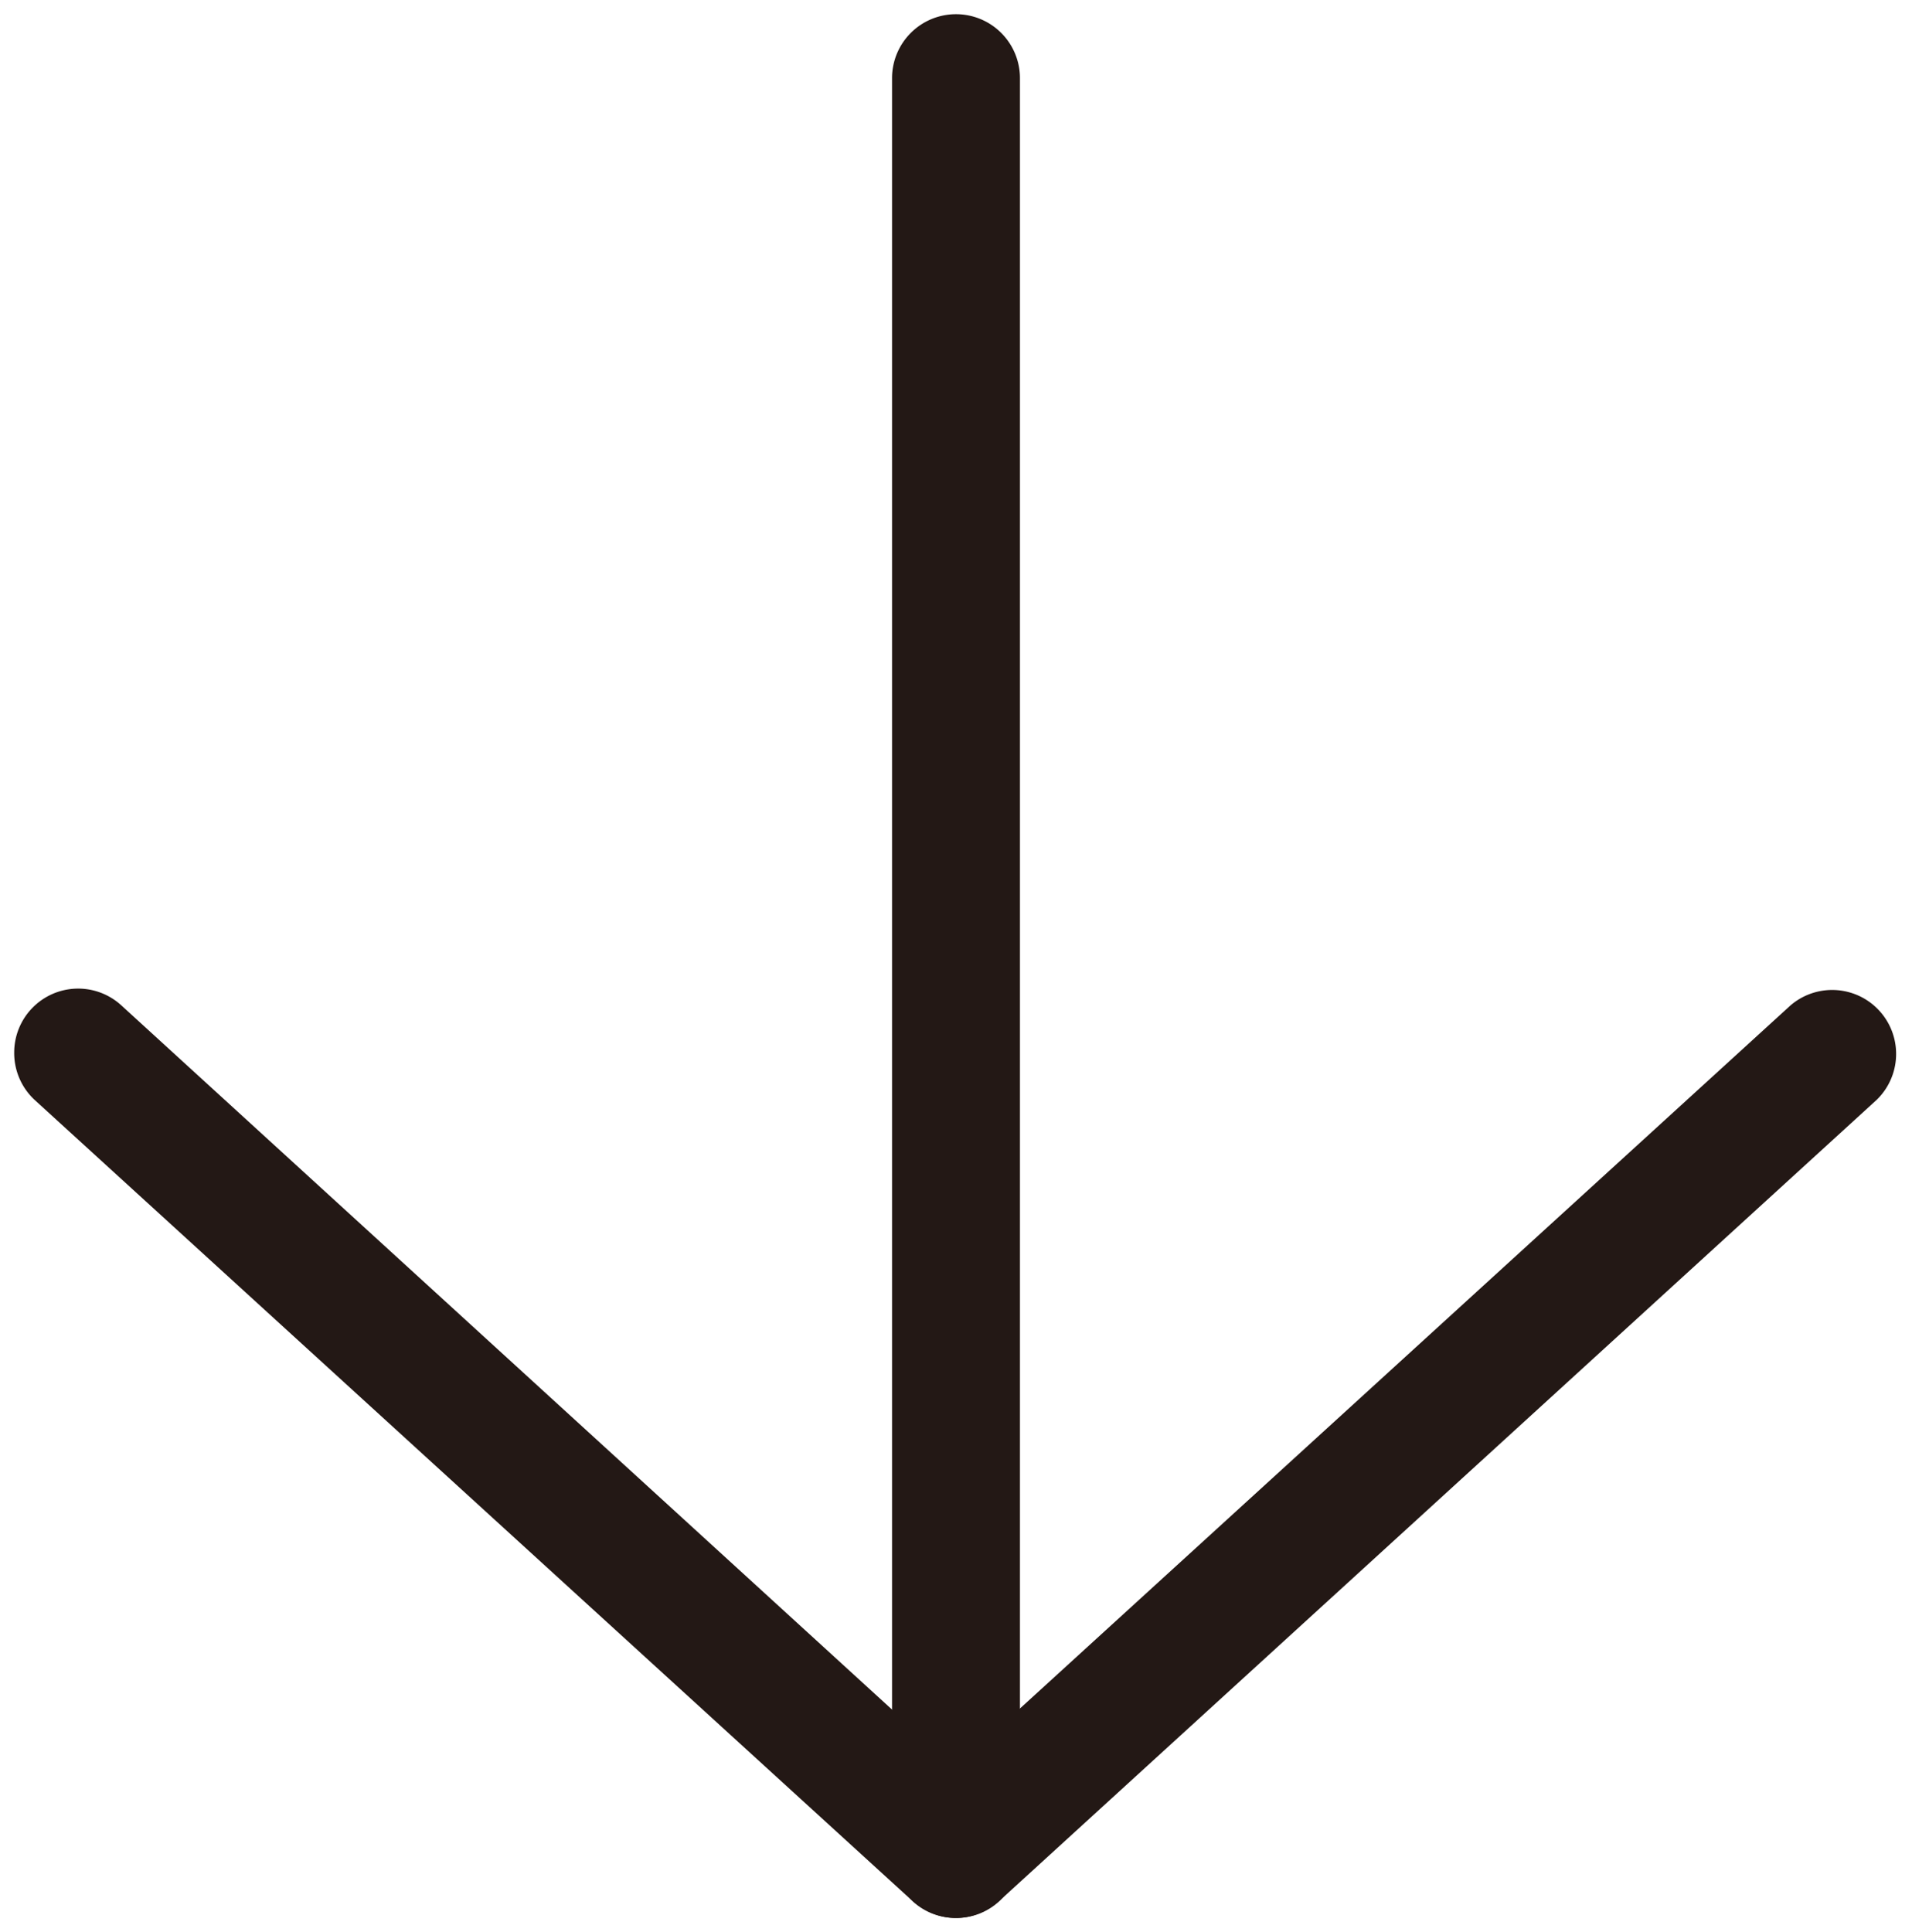
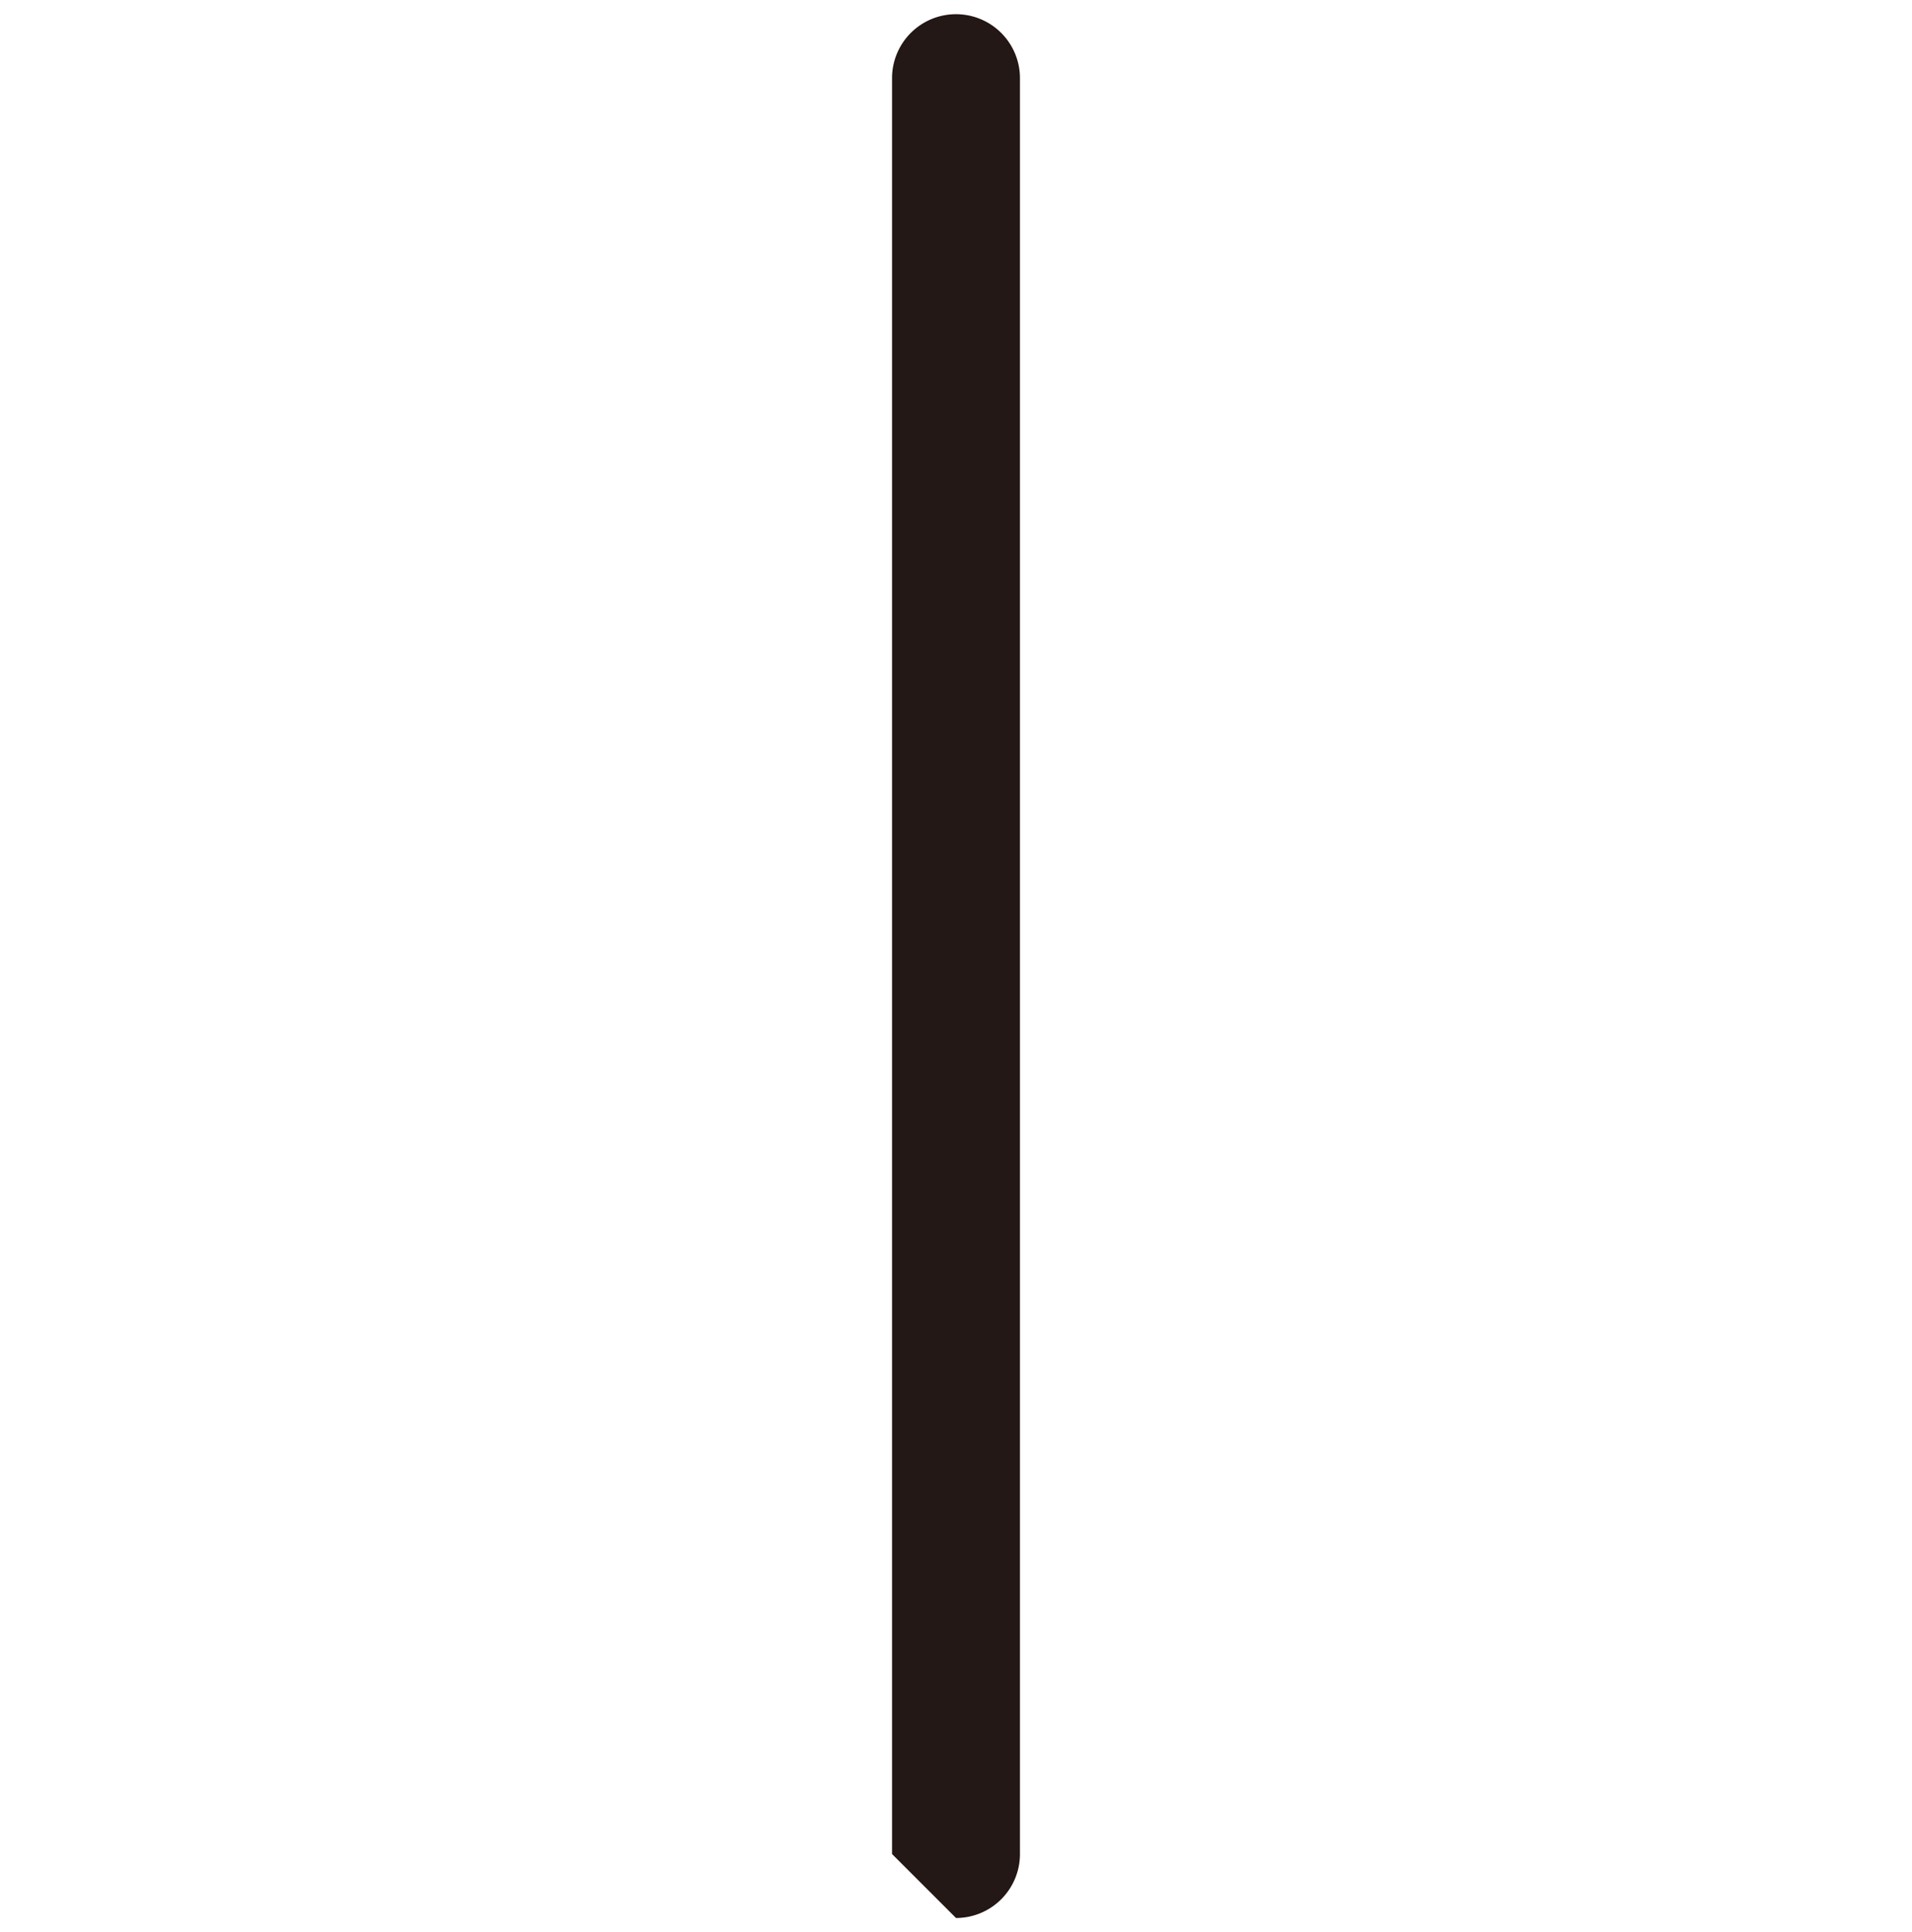
<svg xmlns="http://www.w3.org/2000/svg" width="14.948" height="15.105" viewBox="0 0 14.948 15.105">
  <defs>
    <clipPath id="clip-path">
      <rect id="長方形_51038" data-name="長方形 51038" width="15.105" height="14.948" fill="none" stroke="#231815" stroke-linecap="round" stroke-width="1" />
    </clipPath>
  </defs>
  <g id="グループ_38251" data-name="グループ 38251" transform="translate(14.948) rotate(90)">
    <g id="グループ_38194" data-name="グループ 38194" transform="translate(0 0)" clip-path="url(#clip-path)">
-       <path id="パス_191827" data-name="パス 191827" d="M38.146,17.058a.5.5,0,0,1-.369-.837L43.735,9.7,37.777,3.17a.5.5,0,0,1,.738-.674l6.266,6.863a.5.5,0,0,1,0,.674L38.515,16.9A.5.5,0,0,1,38.146,17.058Z" transform="translate(-29.918 -2.221)" fill="#231815" />
-       <path id="線_525" data-name="線 525" d="M13.883.5H0A.5.5,0,0,1-.5,0,.5.5,0,0,1,0-.5H13.883a.5.5,0,0,1,.5.5A.5.5,0,0,1,13.883.5Z" transform="translate(0.611 7.474)" fill="#231815" />
+       <path id="線_525" data-name="線 525" d="M13.883.5H0A.5.5,0,0,1-.5,0,.5.5,0,0,1,0-.5H13.883a.5.5,0,0,1,.5.5Z" transform="translate(0.611 7.474)" fill="#231815" />
    </g>
  </g>
</svg>